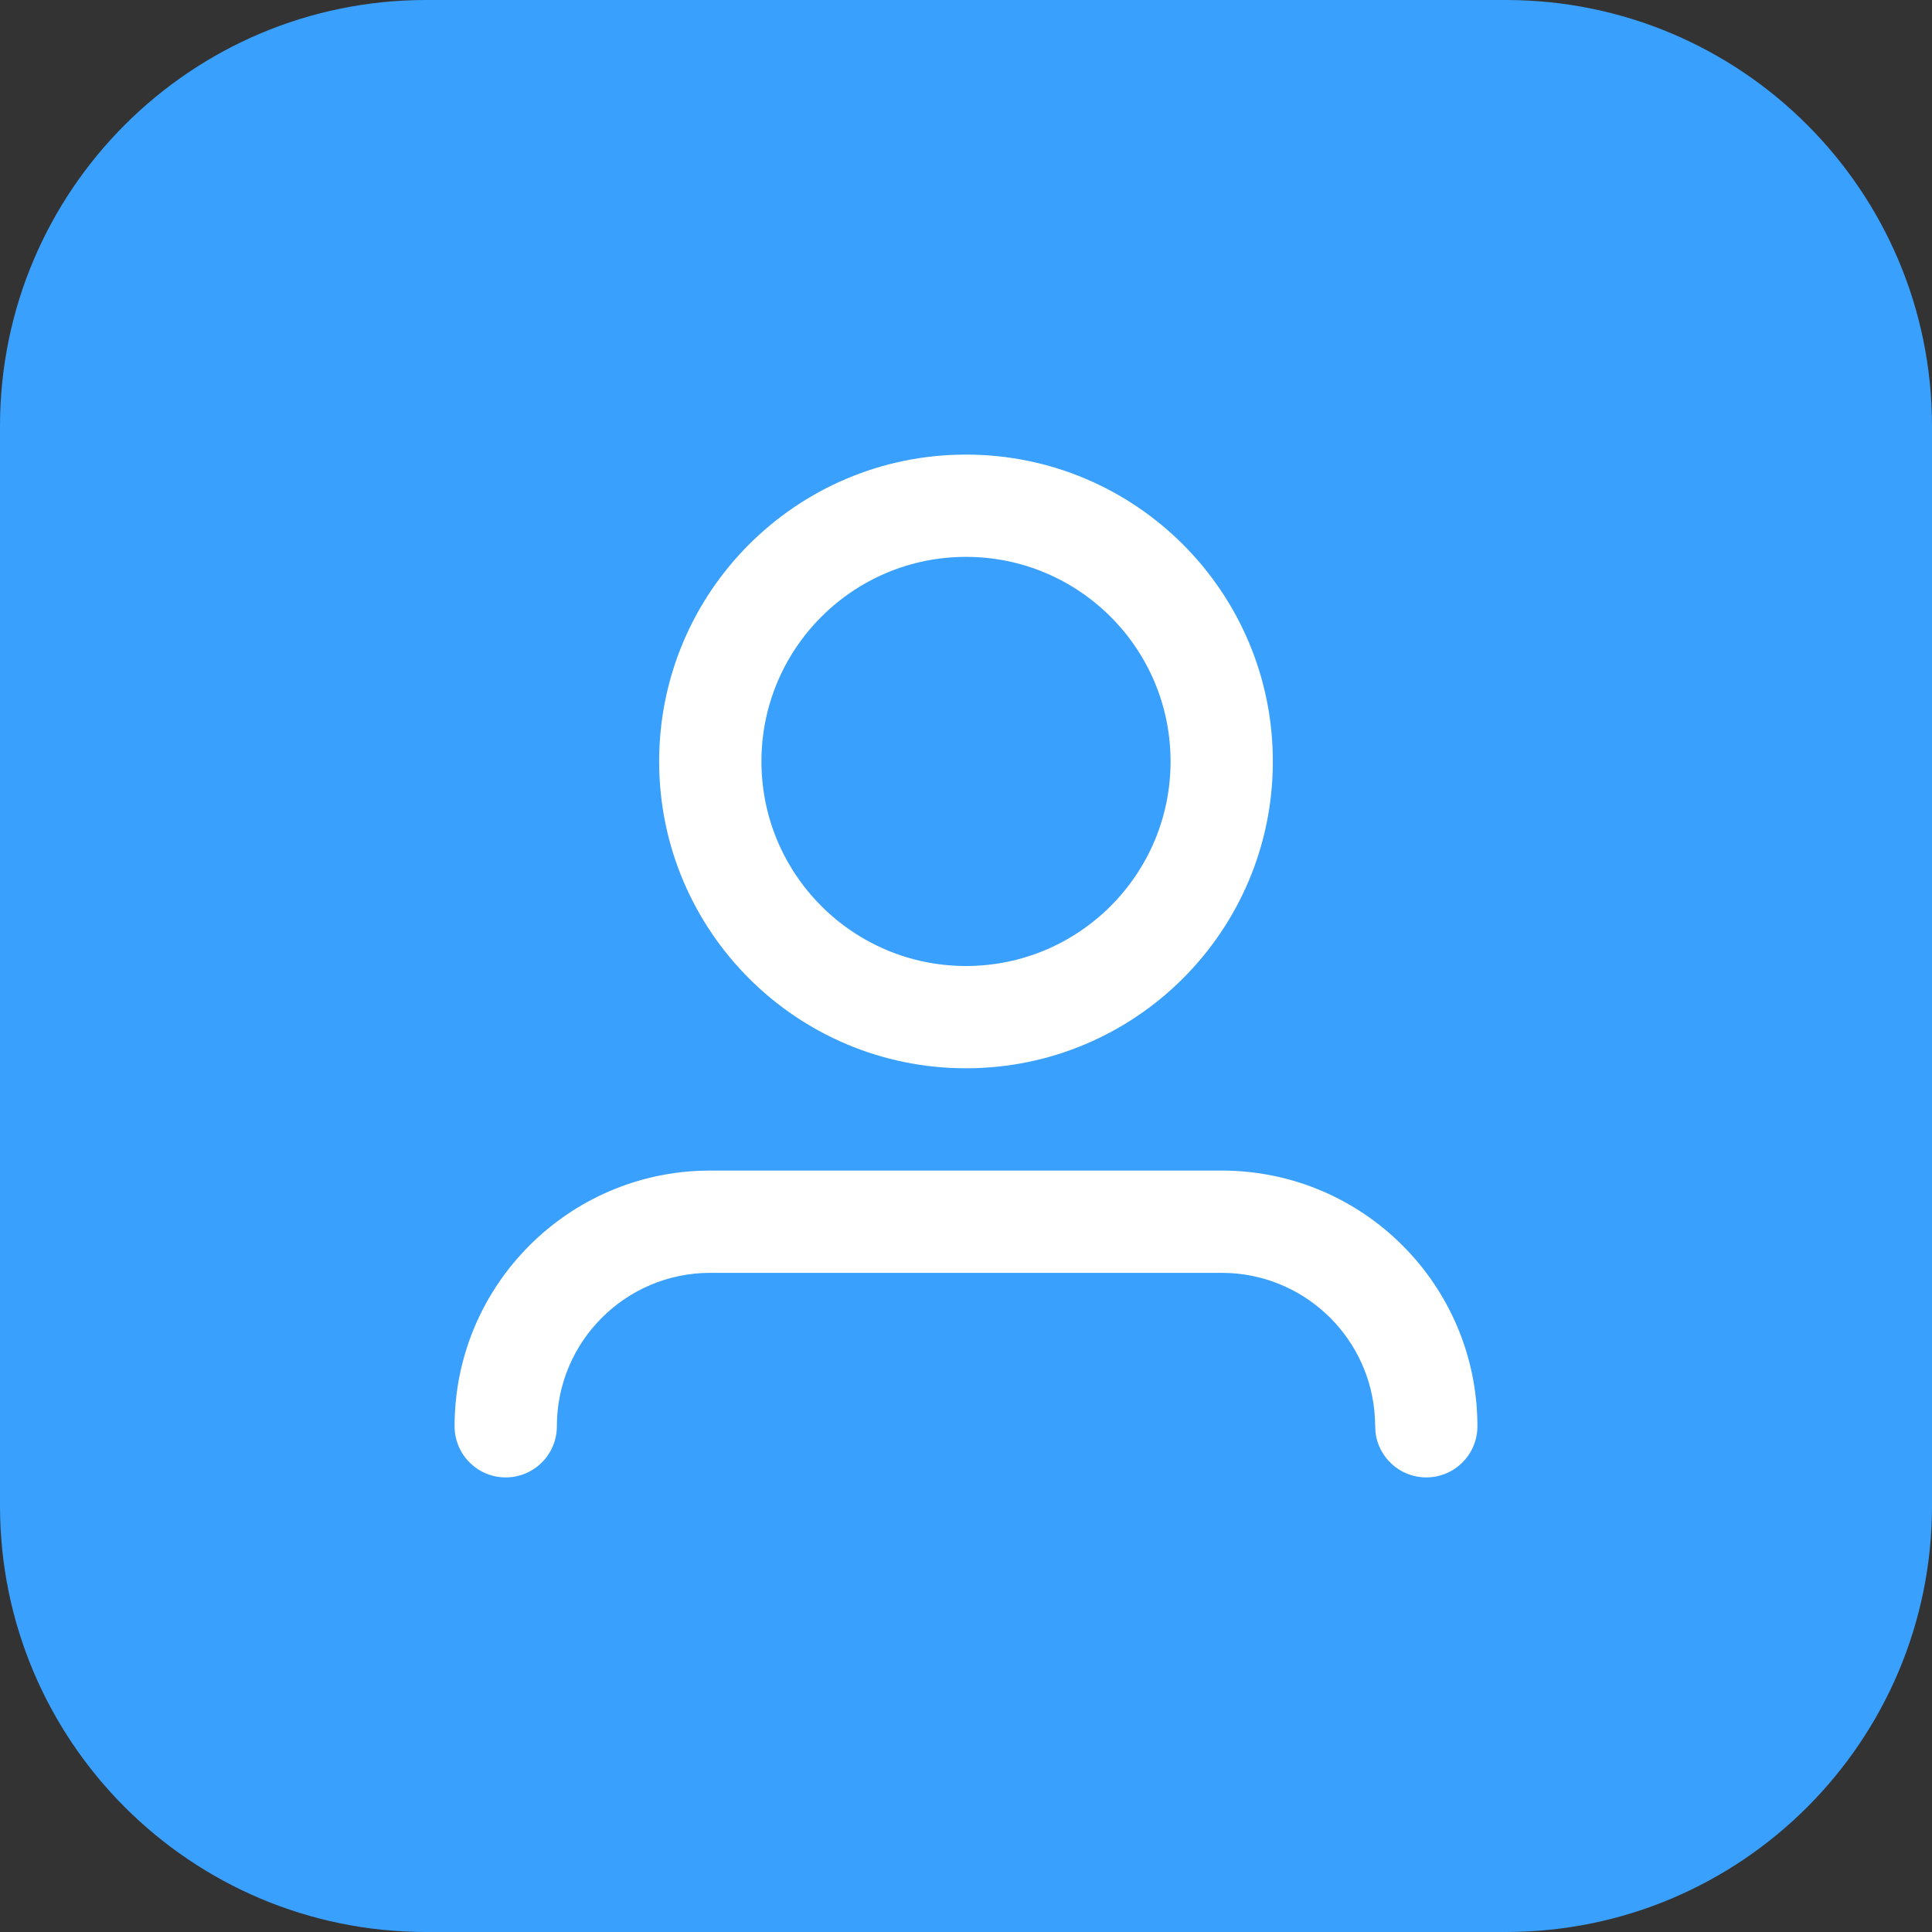
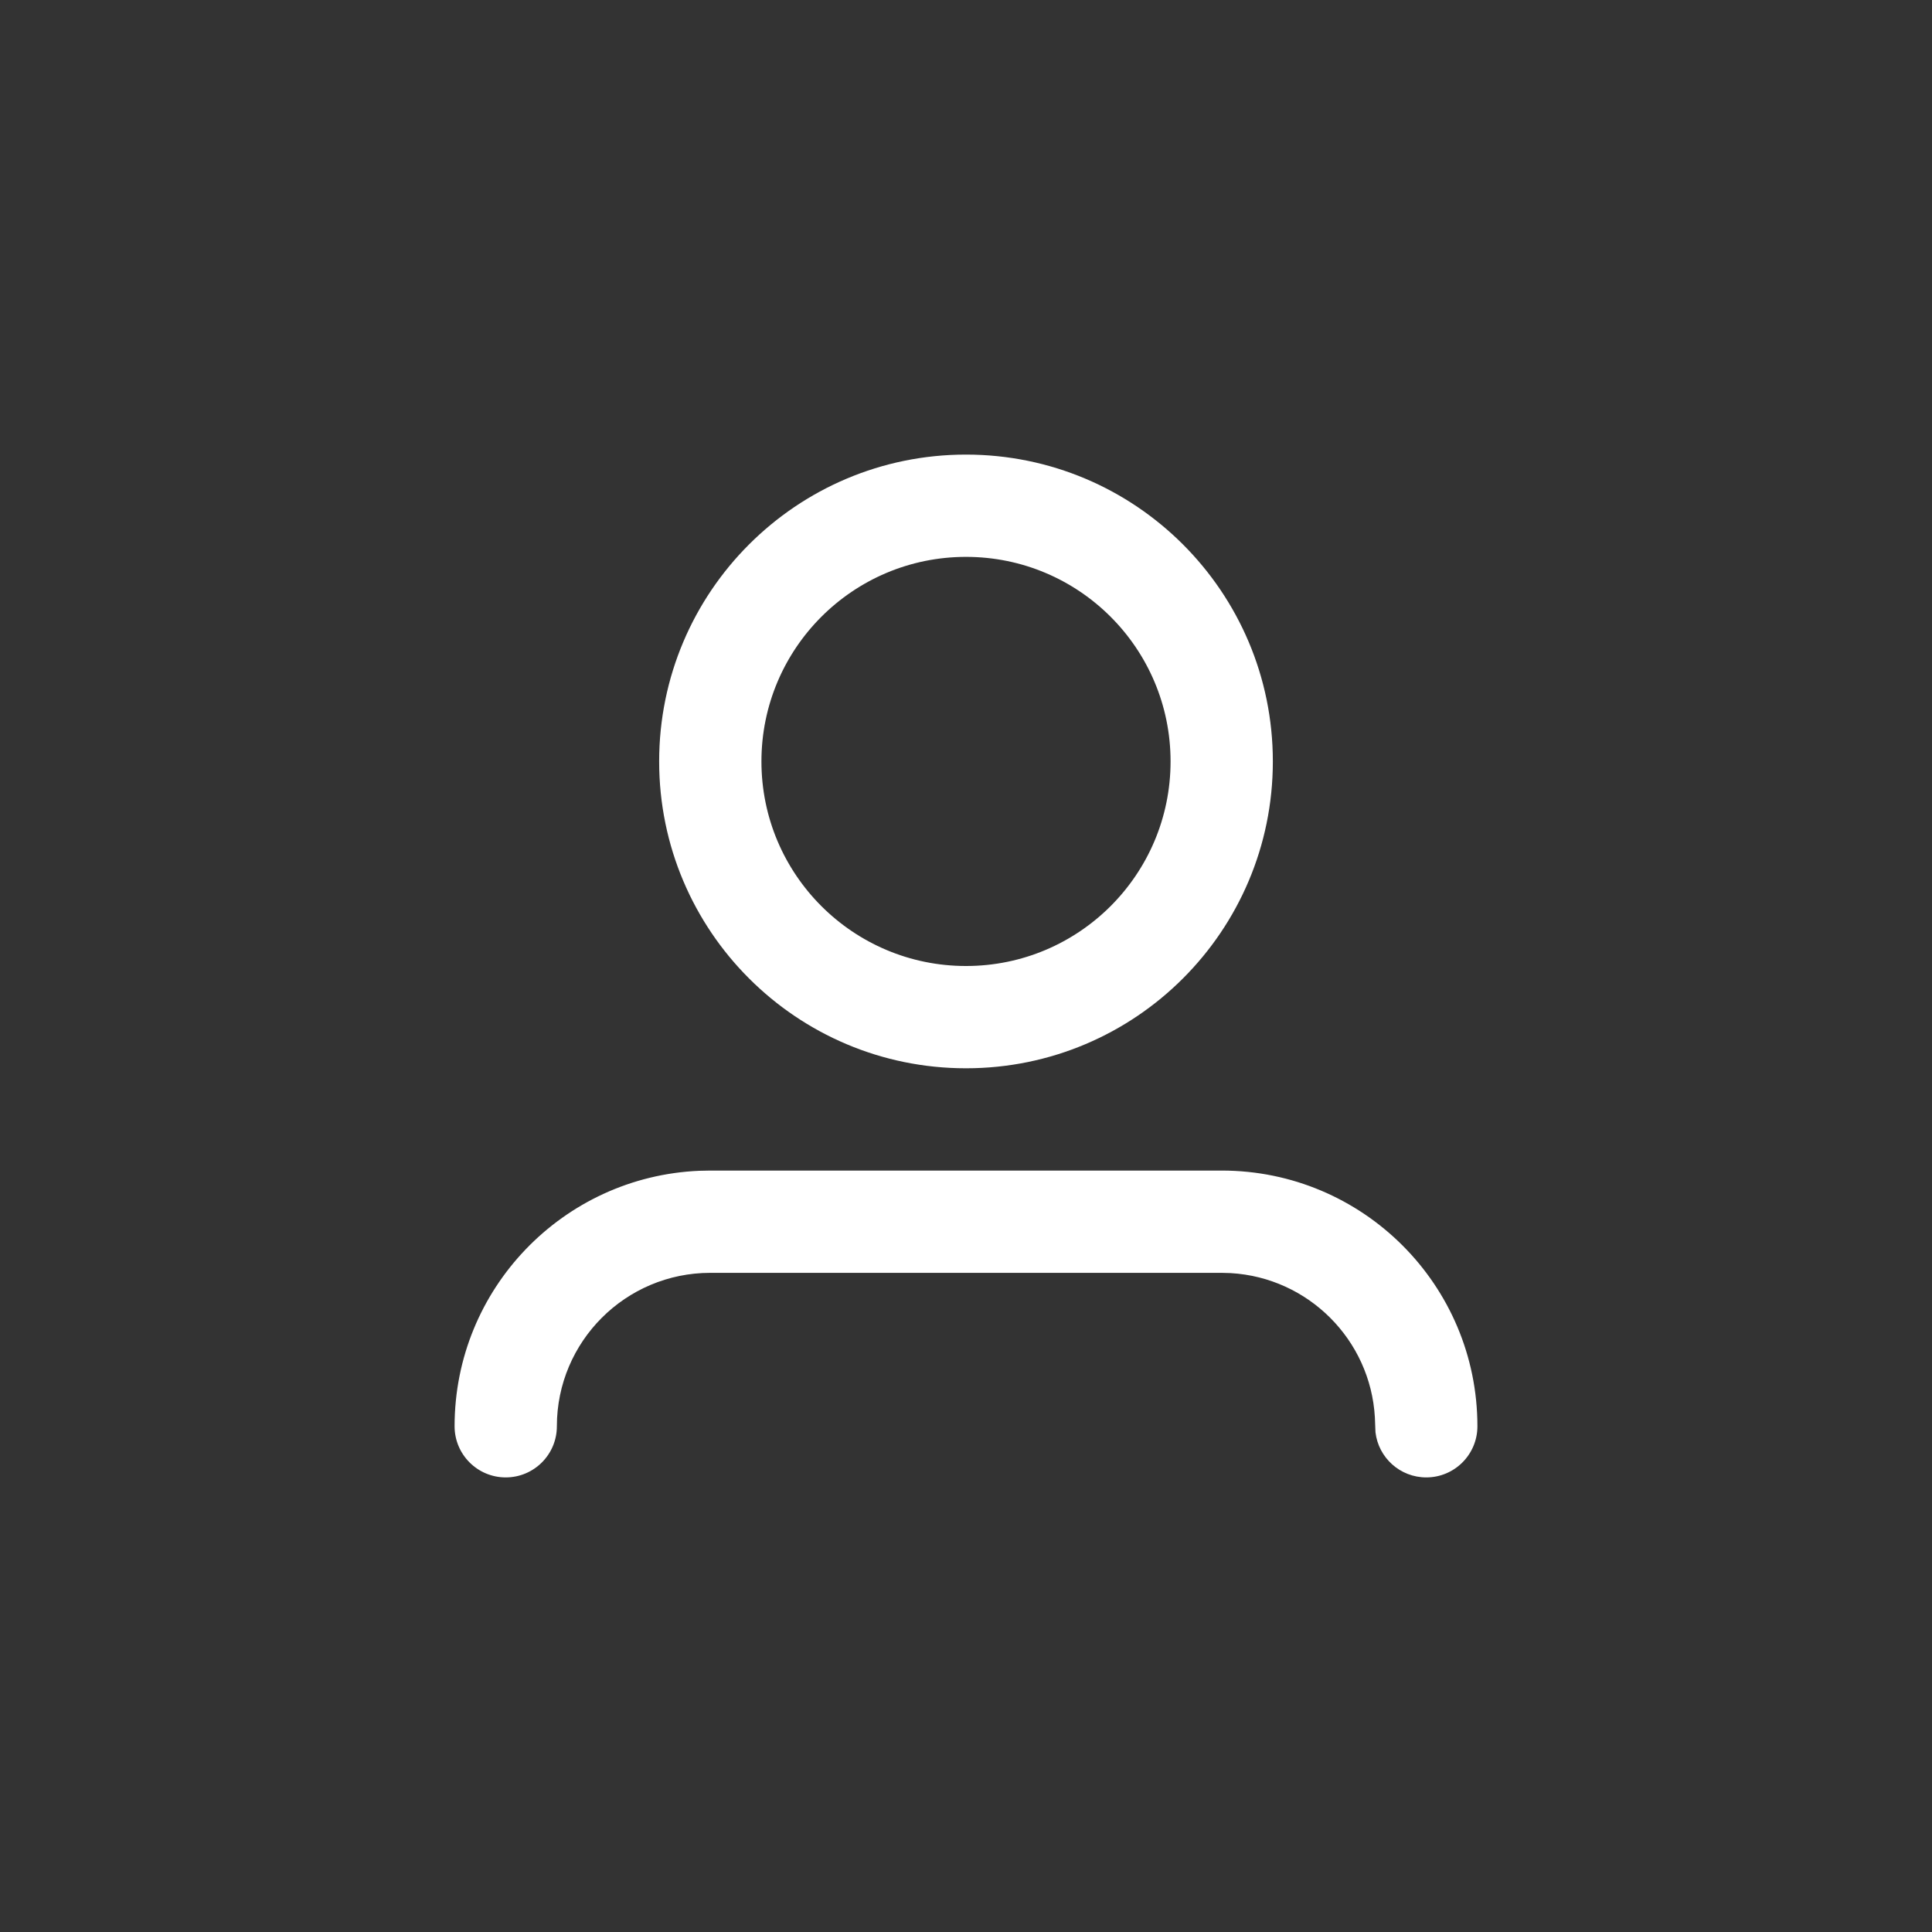
<svg xmlns="http://www.w3.org/2000/svg" height="68" overflow="visible" viewBox="0 0 68 68" width="68">
  <rect x="0" y="0" width="68" height="68" fill="#333333" stroke="none" />
  <g>
    <defs>
-       <path id="path-17259565601031459" d="M0 15 C0 6.716 6.716 0 15 0 C15 0 53 0 53 0 C61.284 0 68 6.716 68 15 C68 15 68 53 68 53 C68 61.284 61.284 68 53 68 C53 68 15 68 15 68 C6.716 68 0 61.284 0 53 C0 53 0 15 0 15 Z" vector-effect="non-scaling-stroke" />
-     </defs>
-     <path style="stroke: rgb(140, 140, 140); stroke-width: 0; stroke-linecap: butt; stroke-linejoin: miter; fill: rgb(58, 160, 253);" d="M0 15 C0 6.716 6.716 0 15 0 C15 0 53 0 53 0 C61.284 0 68 6.716 68 15 C68 15 68 53 68 53 C68 61.284 61.284 68 53 68 C53 68 15 68 15 68 C6.716 68 0 61.284 0 53 C0 53 0 15 0 15 Z" vector-effect="non-scaling-stroke" />
+       </defs>
  </g>
  <g>
    <defs>
-       <path id="path-17259565601031457" d="M9,25.2h18c4.971,0 9,4.029 9,9c0,0.994 -0.806,1.8 -1.8,1.8c-0.923,0 -1.684,-0.695 -1.788,-1.59l-0.021,-0.527c-0.158,-2.73 -2.344,-4.915 -5.074,-5.074l-0.317,-0.009h-18c-2.982,0 -5.4,2.418 -5.4,5.4c0,0.994 -0.806,1.8 -1.8,1.8c-0.994,0 -1.8,-0.806 -1.8,-1.8c0,-4.84 3.82,-8.787 8.61,-8.992l0.39,-0.008h18zM18,0c5.965,0 10.8,4.835 10.8,10.8c0,5.965 -4.835,10.8 -10.8,10.8c-5.965,0 -10.8,-4.835 -10.8,-10.8c0,-5.965 4.835,-10.8 10.8,-10.8zM18,3.6c-3.976,0 -7.2,3.224 -7.2,7.2c0,3.976 3.224,7.2 7.2,7.2c3.976,0 7.2,-3.224 7.2,-7.2c0,-3.976 -3.224,-7.2 -7.2,-7.2z" vector-effect="non-scaling-stroke" />
-     </defs>
+       </defs>
    <path style="stroke-width: 0; stroke-linecap: butt; stroke-linejoin: miter; fill: rgb(255, 255, 255);" d="M9,25.2h18c4.971,0 9,4.029 9,9c0,0.994 -0.806,1.8 -1.8,1.8c-0.923,0 -1.684,-0.695 -1.788,-1.59l-0.021,-0.527c-0.158,-2.73 -2.344,-4.915 -5.074,-5.074l-0.317,-0.009h-18c-2.982,0 -5.4,2.418 -5.4,5.4c0,0.994 -0.806,1.8 -1.8,1.8c-0.994,0 -1.8,-0.806 -1.8,-1.8c0,-4.84 3.82,-8.787 8.61,-8.992l0.39,-0.008h18zM18,0c5.965,0 10.8,4.835 10.8,10.8c0,5.965 -4.835,10.8 -10.8,10.8c-5.965,0 -10.8,-4.835 -10.8,-10.8c0,-5.965 4.835,-10.8 10.8,-10.8zM18,3.6c-3.976,0 -7.2,3.224 -7.2,7.2c0,3.976 3.224,7.2 7.2,7.2c3.976,0 7.2,-3.224 7.2,-7.2c0,-3.976 -3.224,-7.2 -7.2,-7.2z" transform="translate(16, 16) rotate(0)" vector-effect="non-scaling-stroke" />
  </g>
</svg>